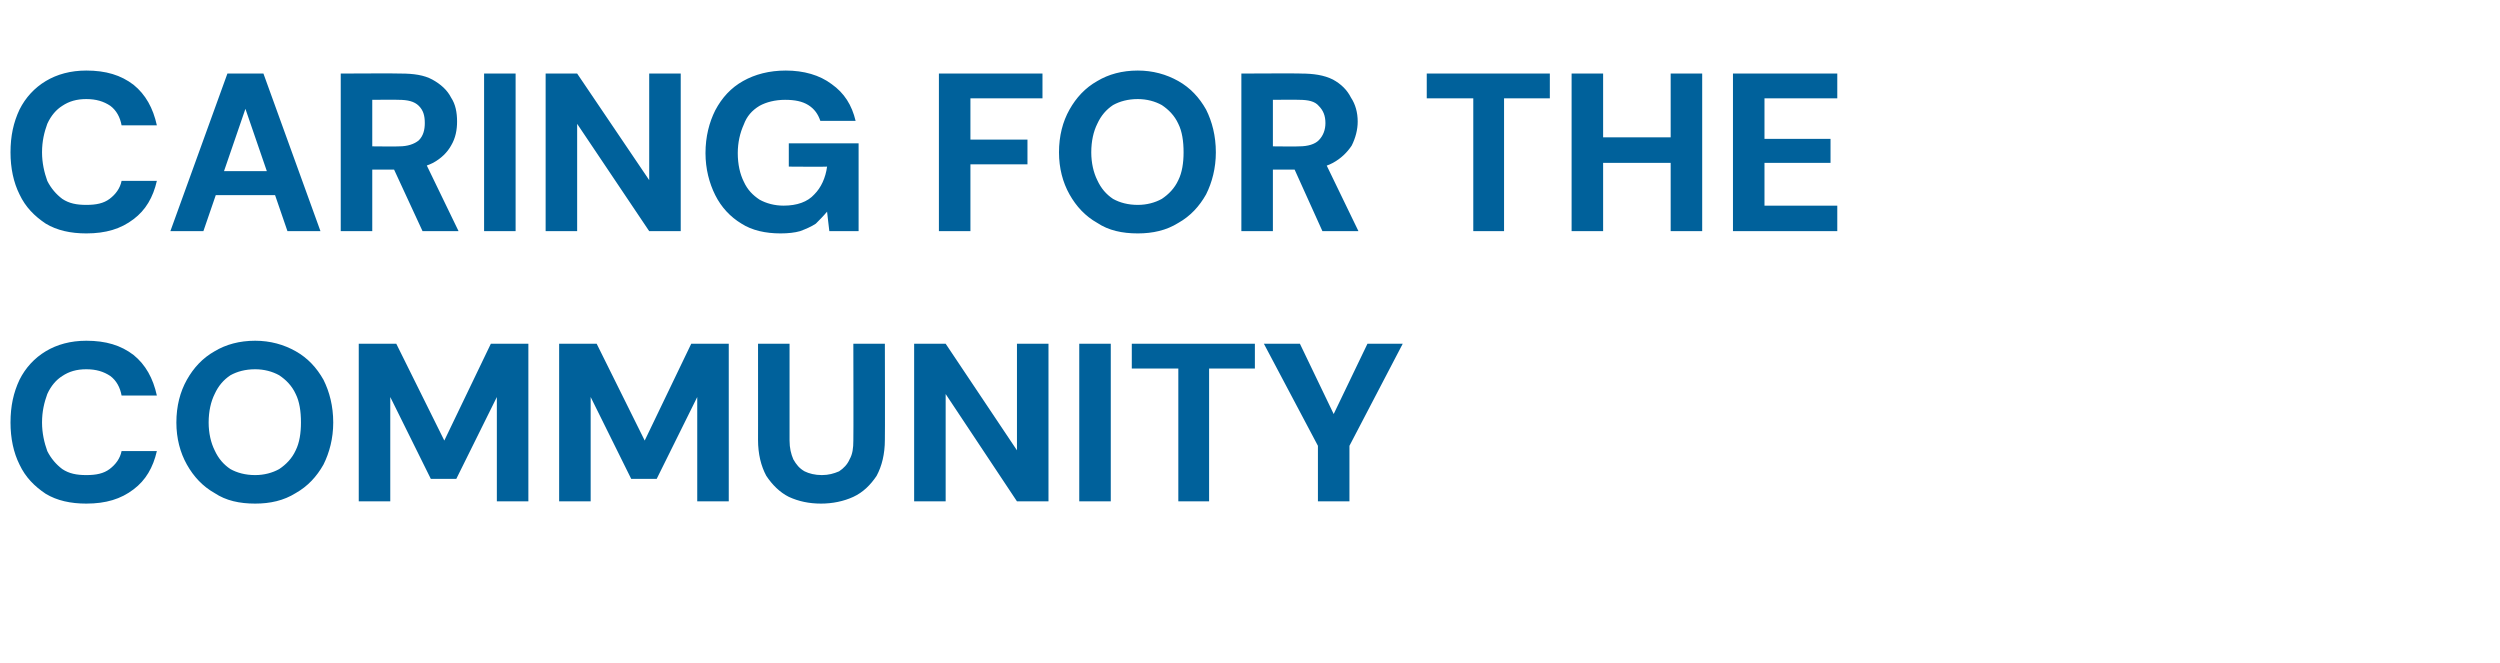
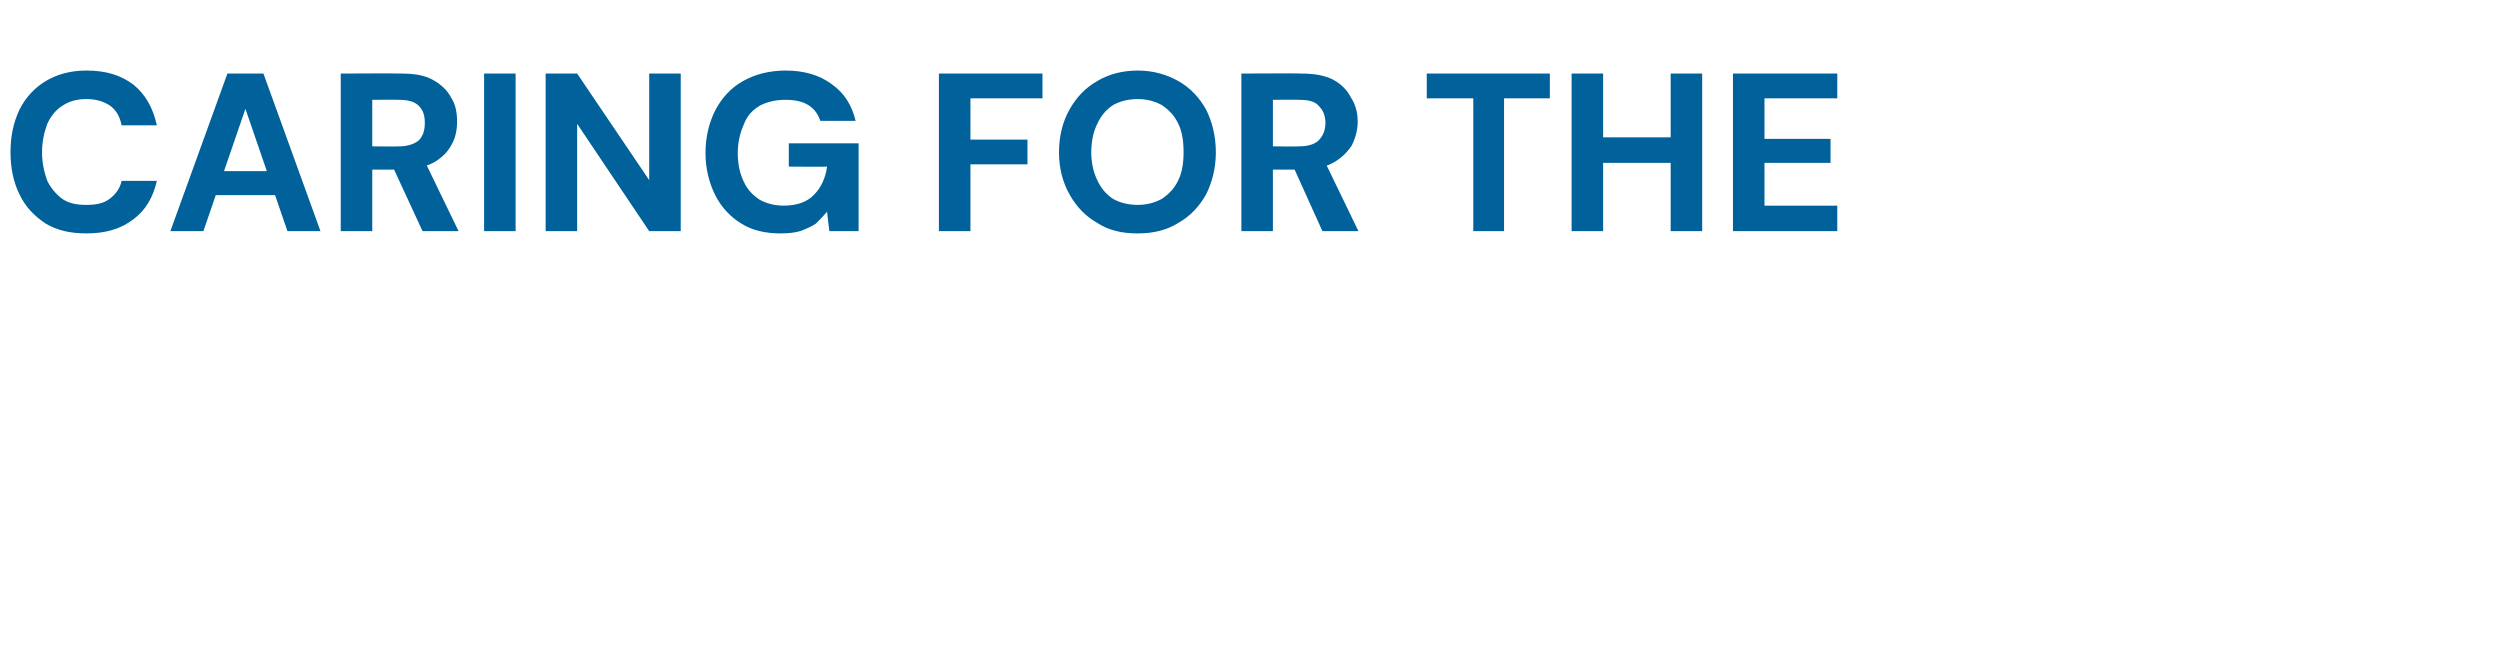
<svg xmlns="http://www.w3.org/2000/svg" version="1.1" width="333.1px" height="88.3px" viewBox="0 -12 333.1 88.3" style="top:-12px">
  <desc>CARING FOR THE COMMUNITY</desc>
  <defs />
  <g id="Polygon69616">
-     <path d="M 11.5 55.1 C 9.4 55.1 7.6 54.7 6.1 53.8 C 4.6 52.8 3.4 51.6 2.6 49.9 C 1.8 48.3 1.4 46.4 1.4 44.3 C 1.4 42.1 1.8 40.3 2.6 38.6 C 3.4 37 4.6 35.7 6.1 34.8 C 7.6 33.9 9.4 33.4 11.5 33.4 C 14.1 33.4 16.1 34 17.8 35.3 C 19.4 36.6 20.4 38.4 20.9 40.7 C 20.9 40.7 16.2 40.7 16.2 40.7 C 16 39.6 15.5 38.7 14.7 38.1 C 13.8 37.5 12.8 37.2 11.5 37.2 C 10.2 37.2 9.2 37.5 8.3 38.1 C 7.5 38.6 6.8 39.4 6.3 40.5 C 5.9 41.6 5.6 42.8 5.6 44.3 C 5.6 45.7 5.9 47 6.3 48.1 C 6.8 49.1 7.5 49.9 8.3 50.5 C 9.2 51.1 10.2 51.3 11.5 51.3 C 12.8 51.3 13.8 51.1 14.6 50.5 C 15.4 49.9 16 49.1 16.2 48.1 C 16.2 48.1 20.9 48.1 20.9 48.1 C 20.4 50.3 19.4 52 17.8 53.2 C 16.1 54.5 14.1 55.1 11.5 55.1 Z M 34 55.1 C 31.9 55.1 30.1 54.7 28.6 53.7 C 27 52.8 25.8 51.5 24.9 49.9 C 24 48.3 23.5 46.4 23.5 44.3 C 23.5 42.1 24 40.2 24.9 38.6 C 25.8 37 27 35.7 28.6 34.8 C 30.1 33.9 31.9 33.4 34 33.4 C 36 33.4 37.8 33.9 39.4 34.8 C 41 35.7 42.2 37 43.1 38.6 C 43.9 40.2 44.4 42.1 44.4 44.3 C 44.4 46.4 43.9 48.3 43.1 49.9 C 42.2 51.5 41 52.8 39.4 53.7 C 37.8 54.7 36 55.1 34 55.1 Z M 34 51.3 C 35.2 51.3 36.3 51 37.2 50.5 C 38.1 49.9 38.9 49.1 39.4 48 C 39.9 47 40.1 45.7 40.1 44.3 C 40.1 42.8 39.9 41.5 39.4 40.5 C 38.9 39.4 38.1 38.6 37.2 38 C 36.3 37.5 35.2 37.2 34 37.2 C 32.7 37.2 31.6 37.5 30.7 38 C 29.8 38.6 29.1 39.4 28.6 40.5 C 28.1 41.5 27.8 42.8 27.8 44.3 C 27.8 45.7 28.1 47 28.6 48 C 29.1 49.1 29.8 49.9 30.7 50.5 C 31.6 51 32.7 51.3 34 51.3 Z M 47.8 54.8 L 47.8 33.8 L 52.8 33.8 L 59.2 46.7 L 65.4 33.8 L 70.4 33.8 L 70.4 54.8 L 66.2 54.8 L 66.2 40.9 L 60.8 51.8 L 57.4 51.8 L 52 40.9 L 52 54.8 L 47.8 54.8 Z M 74.5 54.8 L 74.5 33.8 L 79.5 33.8 L 85.9 46.7 L 92.1 33.8 L 97.1 33.8 L 97.1 54.8 L 92.9 54.8 L 92.9 40.9 L 87.5 51.8 L 84.1 51.8 L 78.7 40.9 L 78.7 54.8 L 74.5 54.8 Z M 109.4 55.1 C 107.8 55.1 106.4 54.8 105.1 54.2 C 103.9 53.6 102.9 52.6 102.1 51.4 C 101.4 50.1 101 48.5 101 46.6 C 101.01 46.63 101 33.8 101 33.8 L 105.2 33.8 C 105.2 33.8 105.21 46.66 105.2 46.7 C 105.2 47.7 105.4 48.5 105.7 49.2 C 106.1 49.9 106.5 50.4 107.2 50.8 C 107.8 51.1 108.6 51.3 109.5 51.3 C 110.4 51.3 111.1 51.1 111.8 50.8 C 112.4 50.4 112.9 49.9 113.2 49.2 C 113.6 48.5 113.7 47.7 113.7 46.7 C 113.73 46.66 113.7 33.8 113.7 33.8 L 117.9 33.8 C 117.9 33.8 117.93 46.63 117.9 46.6 C 117.9 48.5 117.5 50.1 116.8 51.4 C 116 52.6 115 53.6 113.7 54.2 C 112.4 54.8 110.9 55.1 109.4 55.1 Z M 121.8 54.8 L 121.8 33.8 L 126 33.8 L 135.5 48 L 135.5 33.8 L 139.7 33.8 L 139.7 54.8 L 135.5 54.8 L 126 40.5 L 126 54.8 L 121.8 54.8 Z M 143.8 54.8 L 143.8 33.8 L 148 33.8 L 148 54.8 L 143.8 54.8 Z M 157 54.8 L 157 37.1 L 150.8 37.1 L 150.8 33.8 L 167.2 33.8 L 167.2 37.1 L 161.1 37.1 L 161.1 54.8 L 157 54.8 Z M 175.6 54.8 L 175.6 47.4 L 168.4 33.8 L 173.2 33.8 L 178.1 44 L 177.3 44 L 182.2 33.8 L 186.9 33.8 L 179.8 47.4 L 179.8 54.8 L 175.6 54.8 Z " stroke="none" fill="#00619b" />
-   </g>
+     </g>
  <g id="Polygon69615">
    <path d="M 11.5 19.1 C 9.4 19.1 7.6 18.7 6.1 17.8 C 4.6 16.8 3.4 15.6 2.6 13.9 C 1.8 12.3 1.4 10.4 1.4 8.3 C 1.4 6.1 1.8 4.3 2.6 2.6 C 3.4 1 4.6 -0.3 6.1 -1.2 C 7.6 -2.1 9.4 -2.6 11.5 -2.6 C 14.1 -2.6 16.1 -2 17.8 -0.7 C 19.4 0.6 20.4 2.4 20.9 4.7 C 20.9 4.7 16.2 4.7 16.2 4.7 C 16 3.6 15.5 2.7 14.7 2.1 C 13.8 1.5 12.8 1.2 11.5 1.2 C 10.2 1.2 9.2 1.5 8.3 2.1 C 7.5 2.6 6.8 3.4 6.3 4.5 C 5.9 5.6 5.6 6.8 5.6 8.3 C 5.6 9.7 5.9 11 6.3 12.1 C 6.8 13.1 7.5 13.9 8.3 14.5 C 9.2 15.1 10.2 15.3 11.5 15.3 C 12.8 15.3 13.8 15.1 14.6 14.5 C 15.4 13.9 16 13.1 16.2 12.1 C 16.2 12.1 20.9 12.1 20.9 12.1 C 20.4 14.3 19.4 16 17.8 17.2 C 16.1 18.5 14.1 19.1 11.5 19.1 Z M 22.7 18.8 L 30.3 -2.2 L 35.1 -2.2 L 42.7 18.8 L 38.3 18.8 L 32.7 2.5 L 27.1 18.8 L 22.7 18.8 Z M 26 14 L 27.1 10.8 L 37.9 10.8 L 39 14 L 26 14 Z M 45.4 18.8 L 45.4 -2.2 C 45.4 -2.2 53.4 -2.24 53.4 -2.2 C 55.1 -2.2 56.5 -2 57.6 -1.4 C 58.7 -0.8 59.6 0 60.1 1 C 60.7 1.9 60.9 3 60.9 4.2 C 60.9 5.3 60.7 6.4 60.1 7.4 C 59.6 8.3 58.8 9.1 57.7 9.7 C 56.5 10.3 55.1 10.6 53.4 10.6 C 53.37 10.6 49.6 10.6 49.6 10.6 L 49.6 18.8 L 45.4 18.8 Z M 56.3 18.8 L 52 9.5 L 56.6 9.5 L 61.1 18.8 L 56.3 18.8 Z M 49.6 7.5 C 49.6 7.5 53.16 7.54 53.2 7.5 C 54.3 7.5 55.2 7.2 55.8 6.7 C 56.4 6.1 56.6 5.3 56.6 4.4 C 56.6 3.4 56.4 2.7 55.8 2.1 C 55.2 1.5 54.3 1.3 53.1 1.3 C 53.13 1.27 49.6 1.3 49.6 1.3 L 49.6 7.5 Z M 64.5 18.8 L 64.5 -2.2 L 68.7 -2.2 L 68.7 18.8 L 64.5 18.8 Z M 72.7 18.8 L 72.7 -2.2 L 76.9 -2.2 L 86.5 12 L 86.5 -2.2 L 90.7 -2.2 L 90.7 18.8 L 86.5 18.8 L 76.9 4.5 L 76.9 18.8 L 72.7 18.8 Z M 104 19.1 C 102 19.1 100.2 18.7 98.8 17.8 C 97.3 16.9 96.1 15.6 95.3 14 C 94.5 12.4 94 10.5 94 8.4 C 94 6.2 94.5 4.3 95.3 2.7 C 96.2 1 97.4 -0.3 99 -1.2 C 100.6 -2.1 102.5 -2.6 104.7 -2.6 C 107.1 -2.6 109.2 -2 110.8 -0.8 C 112.5 0.4 113.5 2 114 4.1 C 114 4.1 109.3 4.1 109.3 4.1 C 109 3.2 108.5 2.5 107.7 2 C 106.9 1.5 105.9 1.3 104.6 1.3 C 103.3 1.3 102.1 1.6 101.2 2.1 C 100.2 2.7 99.5 3.5 99.1 4.6 C 98.6 5.7 98.3 7 98.3 8.4 C 98.3 9.9 98.6 11.2 99.1 12.2 C 99.6 13.3 100.3 14 101.2 14.6 C 102.1 15.1 103.2 15.4 104.4 15.4 C 106.2 15.4 107.6 14.9 108.5 13.9 C 109.4 13 110 11.7 110.2 10.2 C 110.16 10.24 105.1 10.2 105.1 10.2 L 105.1 7.1 L 114.4 7.1 L 114.4 18.8 L 110.5 18.8 C 110.5 18.8 110.19 16.18 110.2 16.2 C 109.7 16.8 109.2 17.3 108.7 17.8 C 108.1 18.2 107.4 18.5 106.6 18.8 C 105.9 19 105 19.1 104 19.1 Z M 125.1 18.8 L 125.1 -2.2 L 138.9 -2.2 L 138.9 1.1 L 129.3 1.1 L 129.3 6.6 L 136.9 6.6 L 136.9 9.9 L 129.3 9.9 L 129.3 18.8 L 125.1 18.8 Z M 151.6 19.1 C 149.5 19.1 147.7 18.7 146.2 17.7 C 144.6 16.8 143.4 15.5 142.5 13.9 C 141.6 12.3 141.1 10.4 141.1 8.3 C 141.1 6.1 141.6 4.2 142.5 2.6 C 143.4 1 144.6 -0.3 146.2 -1.2 C 147.7 -2.1 149.5 -2.6 151.6 -2.6 C 153.6 -2.6 155.4 -2.1 157 -1.2 C 158.6 -0.3 159.8 1 160.7 2.6 C 161.5 4.2 162 6.1 162 8.3 C 162 10.4 161.5 12.3 160.7 13.9 C 159.8 15.5 158.6 16.8 157 17.7 C 155.4 18.7 153.6 19.1 151.6 19.1 Z M 151.6 15.3 C 152.8 15.3 153.9 15 154.8 14.5 C 155.7 13.9 156.5 13.1 157 12 C 157.5 11 157.7 9.7 157.7 8.3 C 157.7 6.8 157.5 5.5 157 4.5 C 156.5 3.4 155.7 2.6 154.8 2 C 153.9 1.5 152.8 1.2 151.6 1.2 C 150.3 1.2 149.2 1.5 148.3 2 C 147.4 2.6 146.7 3.4 146.2 4.5 C 145.7 5.5 145.4 6.8 145.4 8.3 C 145.4 9.7 145.7 11 146.2 12 C 146.7 13.1 147.4 13.9 148.3 14.5 C 149.2 15 150.3 15.3 151.6 15.3 Z M 165.4 18.8 L 165.4 -2.2 C 165.4 -2.2 173.34 -2.24 173.3 -2.2 C 175 -2.2 176.4 -2 177.6 -1.4 C 178.7 -0.8 179.5 0 180 1 C 180.6 1.9 180.9 3 180.9 4.2 C 180.9 5.3 180.6 6.4 180.1 7.4 C 179.5 8.3 178.7 9.1 177.6 9.7 C 176.5 10.3 175 10.6 173.3 10.6 C 173.31 10.6 169.6 10.6 169.6 10.6 L 169.6 18.8 L 165.4 18.8 Z M 176.2 18.8 L 172 9.5 L 176.5 9.5 L 181 18.8 L 176.2 18.8 Z M 169.6 7.5 C 169.6 7.5 173.1 7.54 173.1 7.5 C 174.3 7.5 175.2 7.2 175.7 6.7 C 176.3 6.1 176.6 5.3 176.6 4.4 C 176.6 3.4 176.3 2.7 175.7 2.1 C 175.2 1.5 174.3 1.3 173.1 1.3 C 173.07 1.27 169.6 1.3 169.6 1.3 L 169.6 7.5 Z M 196.3 18.8 L 196.3 1.1 L 190.1 1.1 L 190.1 -2.2 L 206.5 -2.2 L 206.5 1.1 L 200.4 1.1 L 200.4 18.8 L 196.3 18.8 Z M 222.6 18.8 L 222.6 -2.2 L 226.8 -2.2 L 226.8 18.8 L 222.6 18.8 Z M 209.4 18.8 L 209.4 -2.2 L 213.6 -2.2 L 213.6 18.8 L 209.4 18.8 Z M 213.1 9.7 L 213.1 6.3 L 223.3 6.3 L 223.3 9.7 L 213.1 9.7 Z M 230.9 18.8 L 230.9 -2.2 L 244.8 -2.2 L 244.8 1.1 L 235.1 1.1 L 235.1 6.5 L 243.9 6.5 L 243.9 9.7 L 235.1 9.7 L 235.1 15.4 L 244.8 15.4 L 244.8 18.8 L 230.9 18.8 Z " stroke="none" fill="#00619b" />
  </g>
</svg>